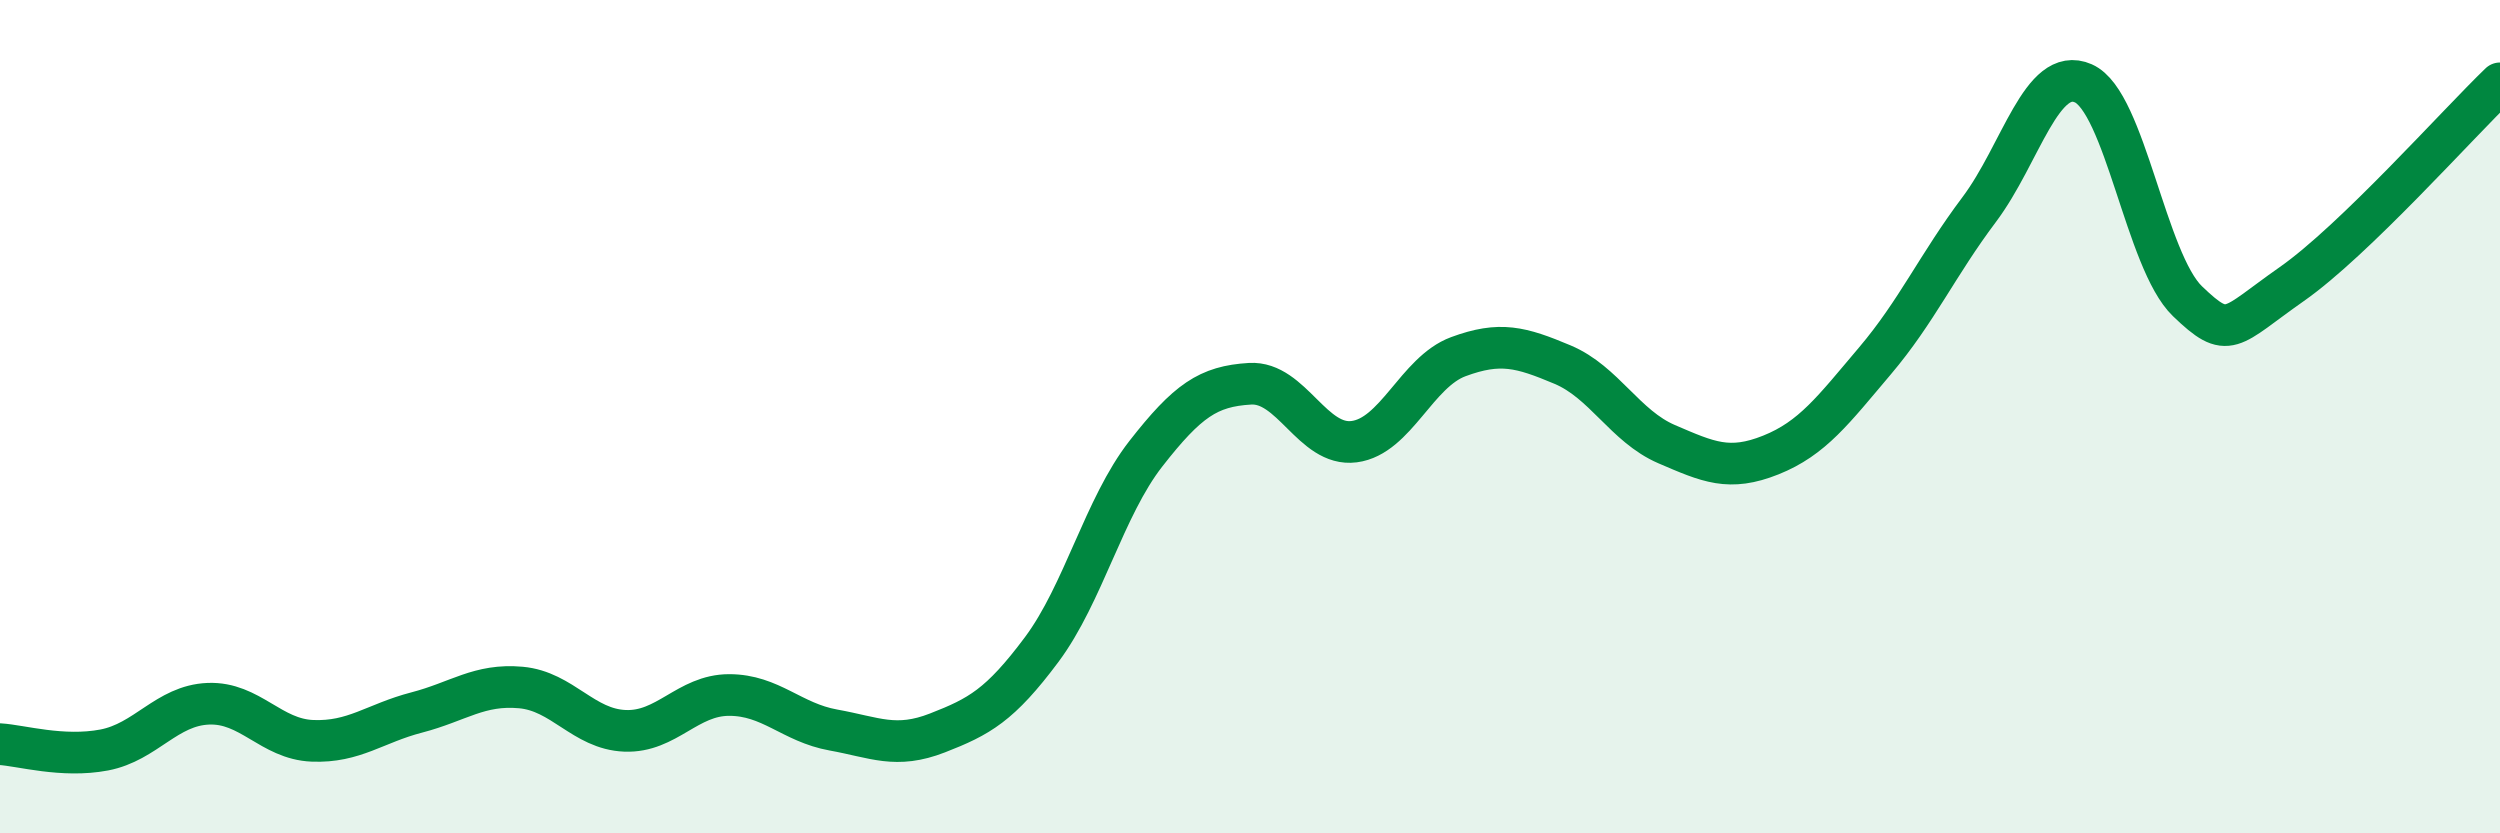
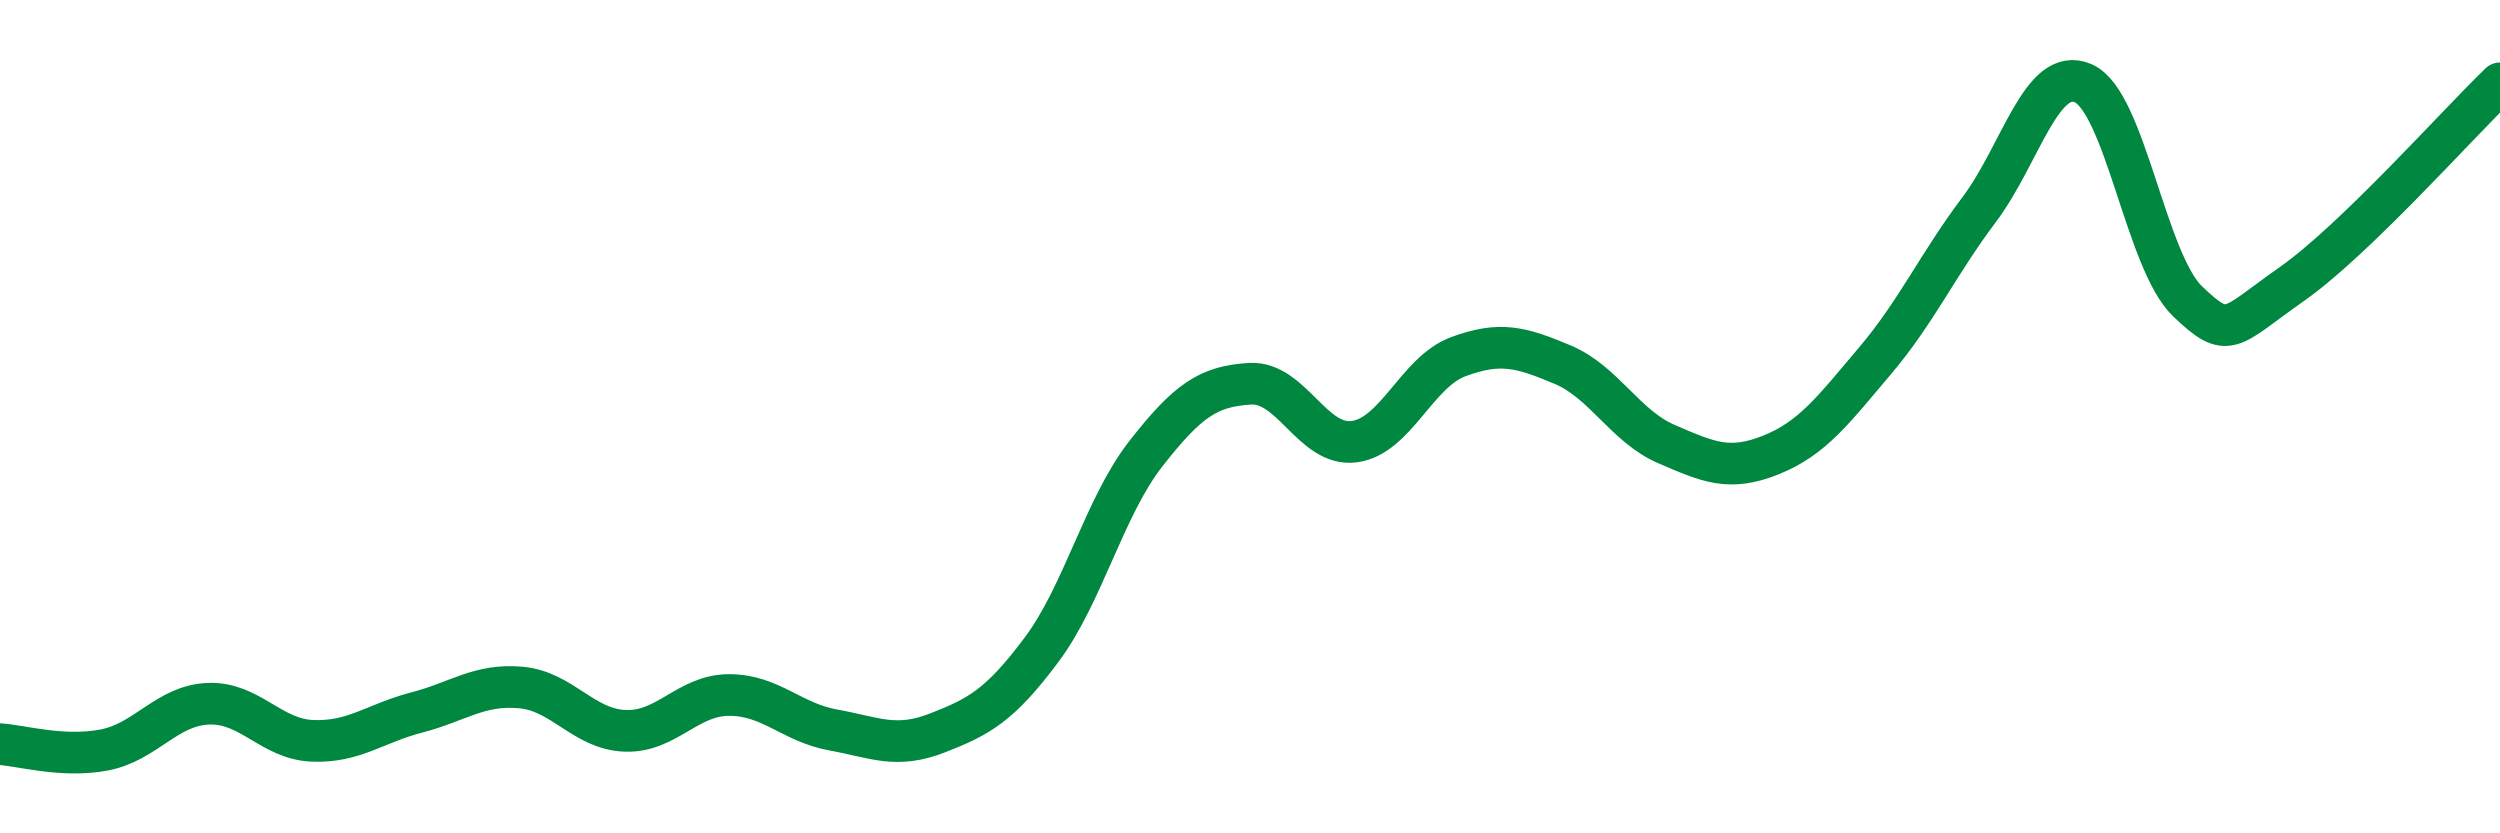
<svg xmlns="http://www.w3.org/2000/svg" width="60" height="20" viewBox="0 0 60 20">
-   <path d="M 0,17.86 C 0.5,17.89 1.5,18.19 2.5,18 C 3.5,17.81 4,16.93 5,16.89 C 6,16.85 6.5,17.74 7.5,17.78 C 8.5,17.82 9,17.36 10,17.1 C 11,16.84 11.5,16.41 12.5,16.5 C 13.5,16.59 14,17.5 15,17.54 C 16,17.58 16.5,16.68 17.5,16.68 C 18.5,16.68 19,17.34 20,17.52 C 21,17.7 21.5,17.98 22.5,17.59 C 23.5,17.2 24,16.93 25,15.59 C 26,14.25 26.5,12.17 27.5,10.89 C 28.5,9.61 29,9.27 30,9.21 C 31,9.15 31.5,10.73 32.5,10.6 C 33.5,10.47 34,8.93 35,8.56 C 36,8.19 36.5,8.33 37.5,8.75 C 38.5,9.17 39,10.23 40,10.66 C 41,11.09 41.5,11.32 42.5,10.92 C 43.5,10.52 44,9.84 45,8.66 C 46,7.48 46.5,6.36 47.5,5.03 C 48.5,3.7 49,1.56 50,2 C 51,2.44 51.5,6.27 52.5,7.23 C 53.5,8.19 53.5,7.87 55,6.82 C 56.5,5.77 59,2.96 60,2L60 20L0 20Z" fill="#008740" opacity="0.1" stroke-linecap="round" stroke-linejoin="round" />
  <path d="M 0,17.86 C 0.5,17.89 1.5,18.19 2.5,18 C 3.5,17.81 4,16.93 5,16.89 C 6,16.85 6.5,17.74 7.5,17.78 C 8.5,17.82 9,17.36 10,17.1 C 11,16.84 11.5,16.41 12.5,16.5 C 13.5,16.59 14,17.5 15,17.54 C 16,17.58 16.5,16.68 17.5,16.68 C 18.5,16.68 19,17.34 20,17.52 C 21,17.7 21.5,17.98 22.5,17.59 C 23.5,17.2 24,16.93 25,15.59 C 26,14.25 26.5,12.17 27.5,10.89 C 28.5,9.61 29,9.27 30,9.21 C 31,9.15 31.5,10.73 32.5,10.6 C 33.5,10.47 34,8.93 35,8.56 C 36,8.19 36.5,8.33 37.5,8.75 C 38.5,9.17 39,10.23 40,10.66 C 41,11.09 41.5,11.32 42.5,10.92 C 43.5,10.52 44,9.84 45,8.66 C 46,7.48 46.5,6.36 47.5,5.03 C 48.5,3.7 49,1.56 50,2 C 51,2.44 51.5,6.27 52.5,7.23 C 53.5,8.19 53.5,7.87 55,6.82 C 56.5,5.77 59,2.96 60,2" stroke="#008740" stroke-width="1" fill="none" stroke-linecap="round" stroke-linejoin="round" />
</svg>